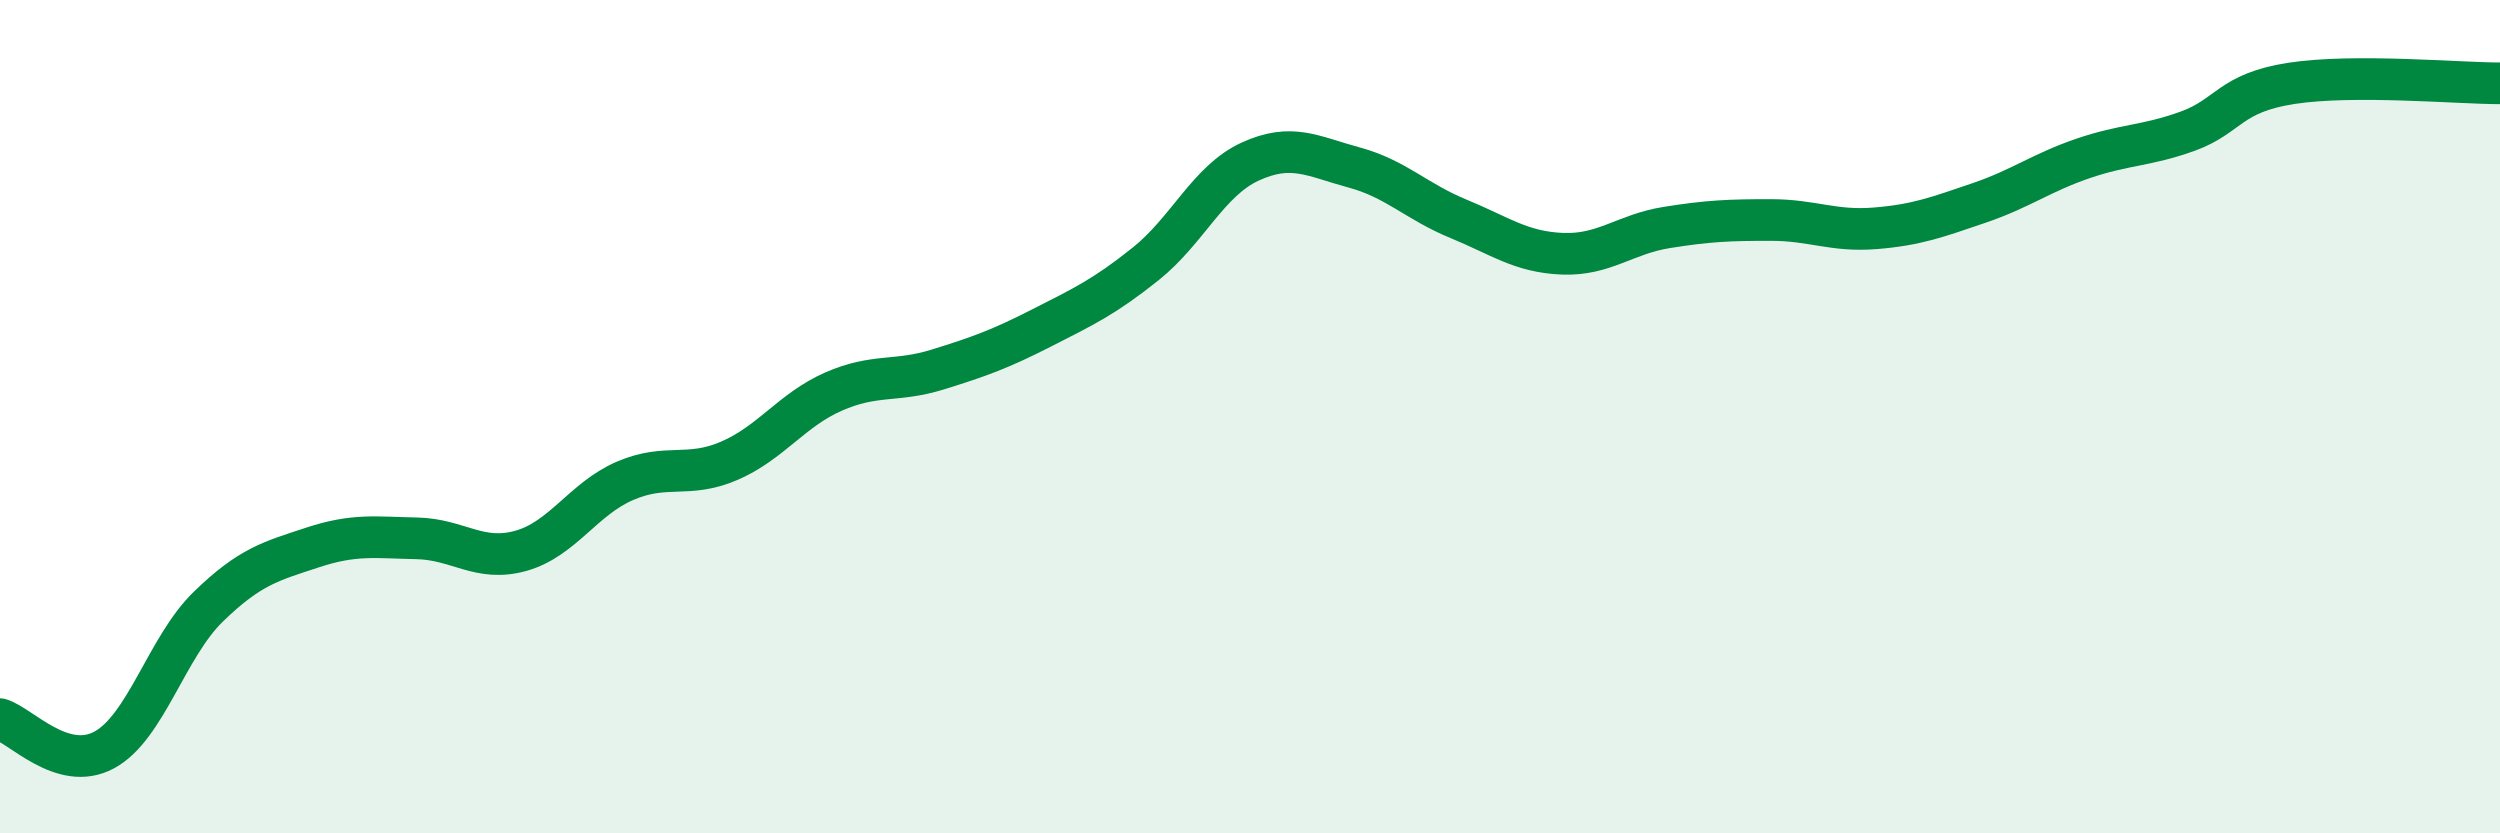
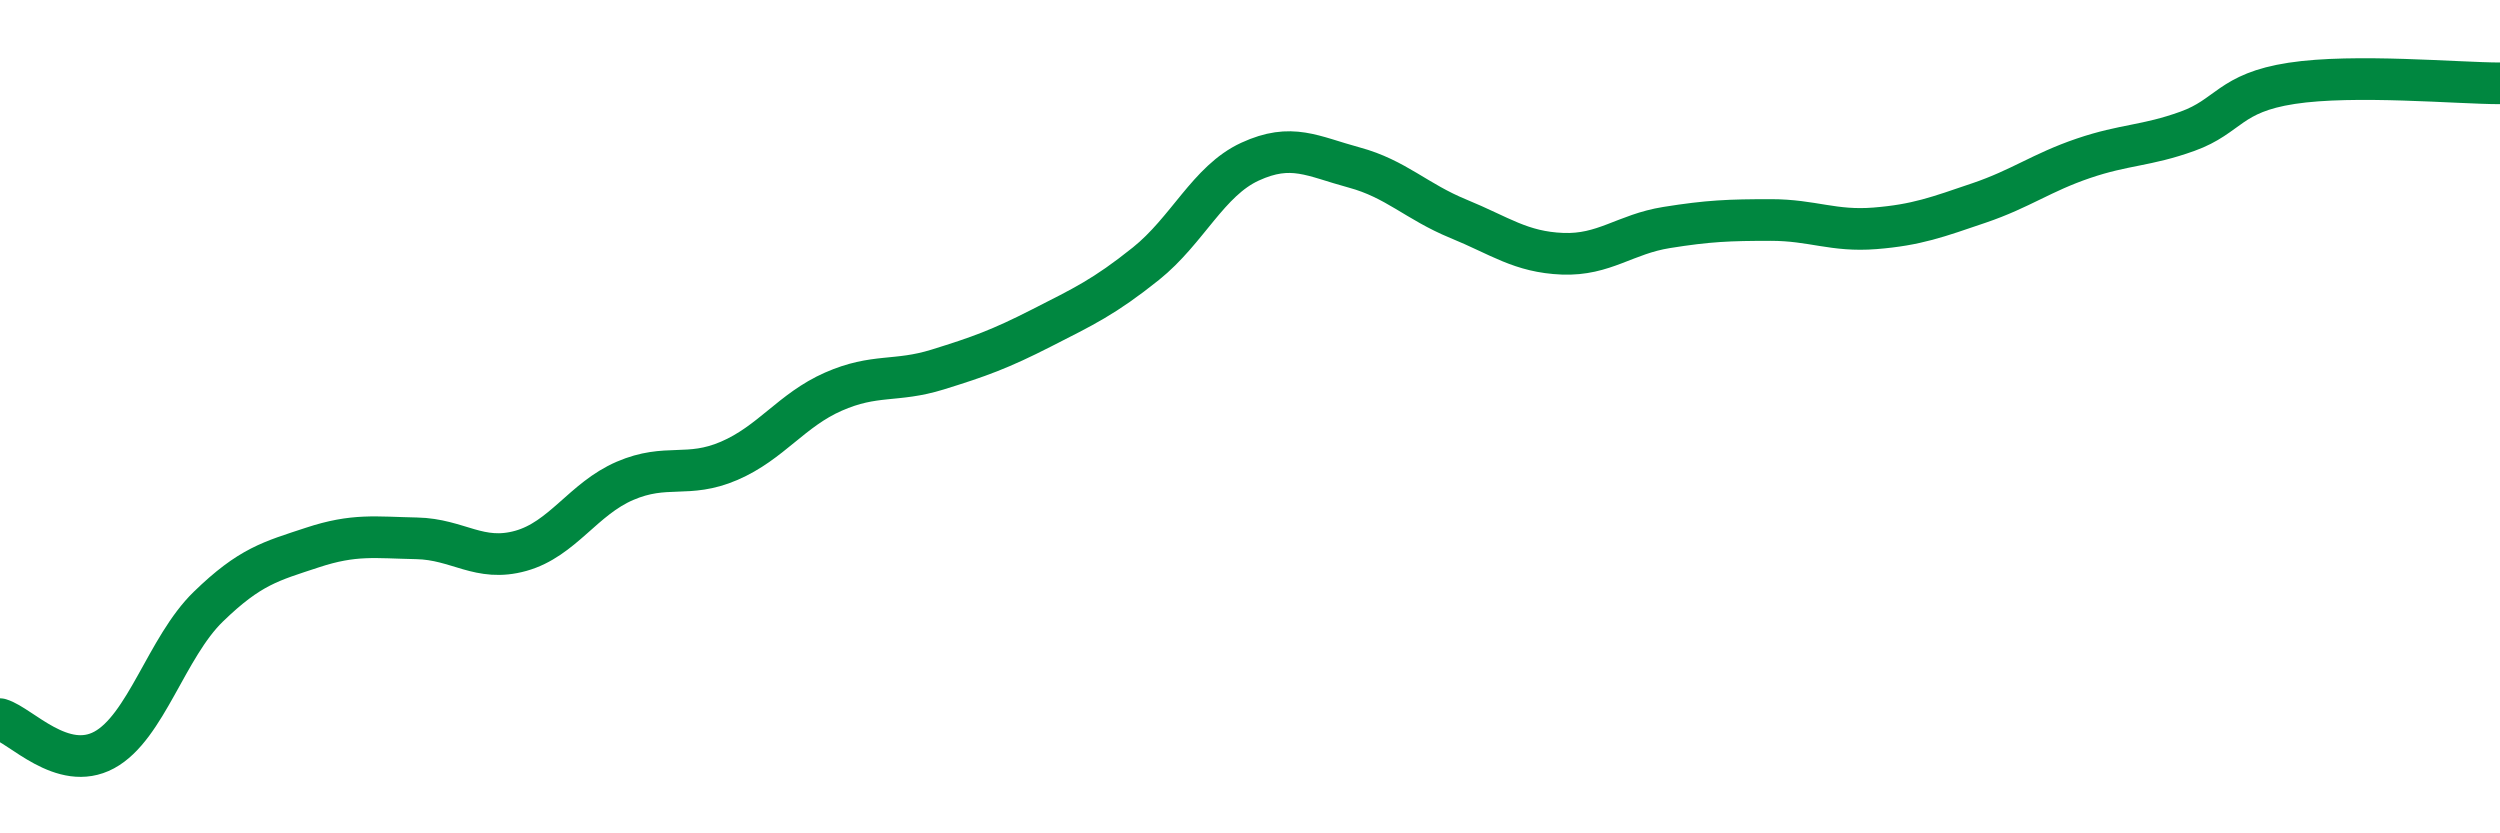
<svg xmlns="http://www.w3.org/2000/svg" width="60" height="20" viewBox="0 0 60 20">
-   <path d="M 0,17.26 C 0.5,17.41 1.5,18.54 2.5,18 C 3.5,17.46 4,15.53 5,14.56 C 6,13.59 6.5,13.47 7.5,13.14 C 8.5,12.81 9,12.9 10,12.92 C 11,12.94 11.5,13.5 12.5,13.22 C 13.5,12.94 14,11.97 15,11.54 C 16,11.11 16.5,11.49 17.5,11.06 C 18.5,10.63 19,9.84 20,9.4 C 21,8.96 21.5,9.18 22.5,8.87 C 23.5,8.56 24,8.38 25,7.87 C 26,7.36 26.5,7.13 27.5,6.33 C 28.5,5.53 29,4.34 30,3.88 C 31,3.42 31.5,3.75 32.5,4.02 C 33.5,4.29 34,4.84 35,5.25 C 36,5.66 36.5,6.05 37.5,6.09 C 38.5,6.13 39,5.62 40,5.46 C 41,5.3 41.5,5.28 42.5,5.28 C 43.5,5.28 44,5.56 45,5.48 C 46,5.4 46.5,5.21 47.5,4.87 C 48.5,4.53 49,4.14 50,3.8 C 51,3.46 51.5,3.51 52.5,3.15 C 53.5,2.79 53.5,2.23 55,2 C 56.5,1.77 59,2 60,2L60 20L0 20Z" fill="#008740" opacity="0.1" stroke-linecap="round" stroke-linejoin="round" />
  <path d="M 0,17.26 C 0.5,17.41 1.5,18.54 2.5,18 C 3.5,17.46 4,15.53 5,14.56 C 6,13.59 6.5,13.47 7.5,13.14 C 8.5,12.81 9,12.9 10,12.92 C 11,12.94 11.5,13.5 12.5,13.22 C 13.5,12.94 14,11.97 15,11.54 C 16,11.11 16.5,11.49 17.5,11.06 C 18.5,10.63 19,9.84 20,9.4 C 21,8.96 21.5,9.18 22.5,8.87 C 23.5,8.56 24,8.38 25,7.87 C 26,7.36 26.5,7.13 27.5,6.33 C 28.5,5.53 29,4.34 30,3.88 C 31,3.42 31.5,3.75 32.5,4.02 C 33.5,4.29 34,4.84 35,5.25 C 36,5.66 36.5,6.05 37.5,6.09 C 38.5,6.13 39,5.62 40,5.46 C 41,5.3 41.5,5.28 42.5,5.28 C 43.5,5.28 44,5.56 45,5.48 C 46,5.4 46.5,5.21 47.5,4.87 C 48.5,4.53 49,4.14 50,3.8 C 51,3.46 51.5,3.51 52.5,3.15 C 53.5,2.79 53.5,2.23 55,2 C 56.5,1.77 59,2 60,2" stroke="#008740" stroke-width="1" fill="none" stroke-linecap="round" stroke-linejoin="round" />
</svg>